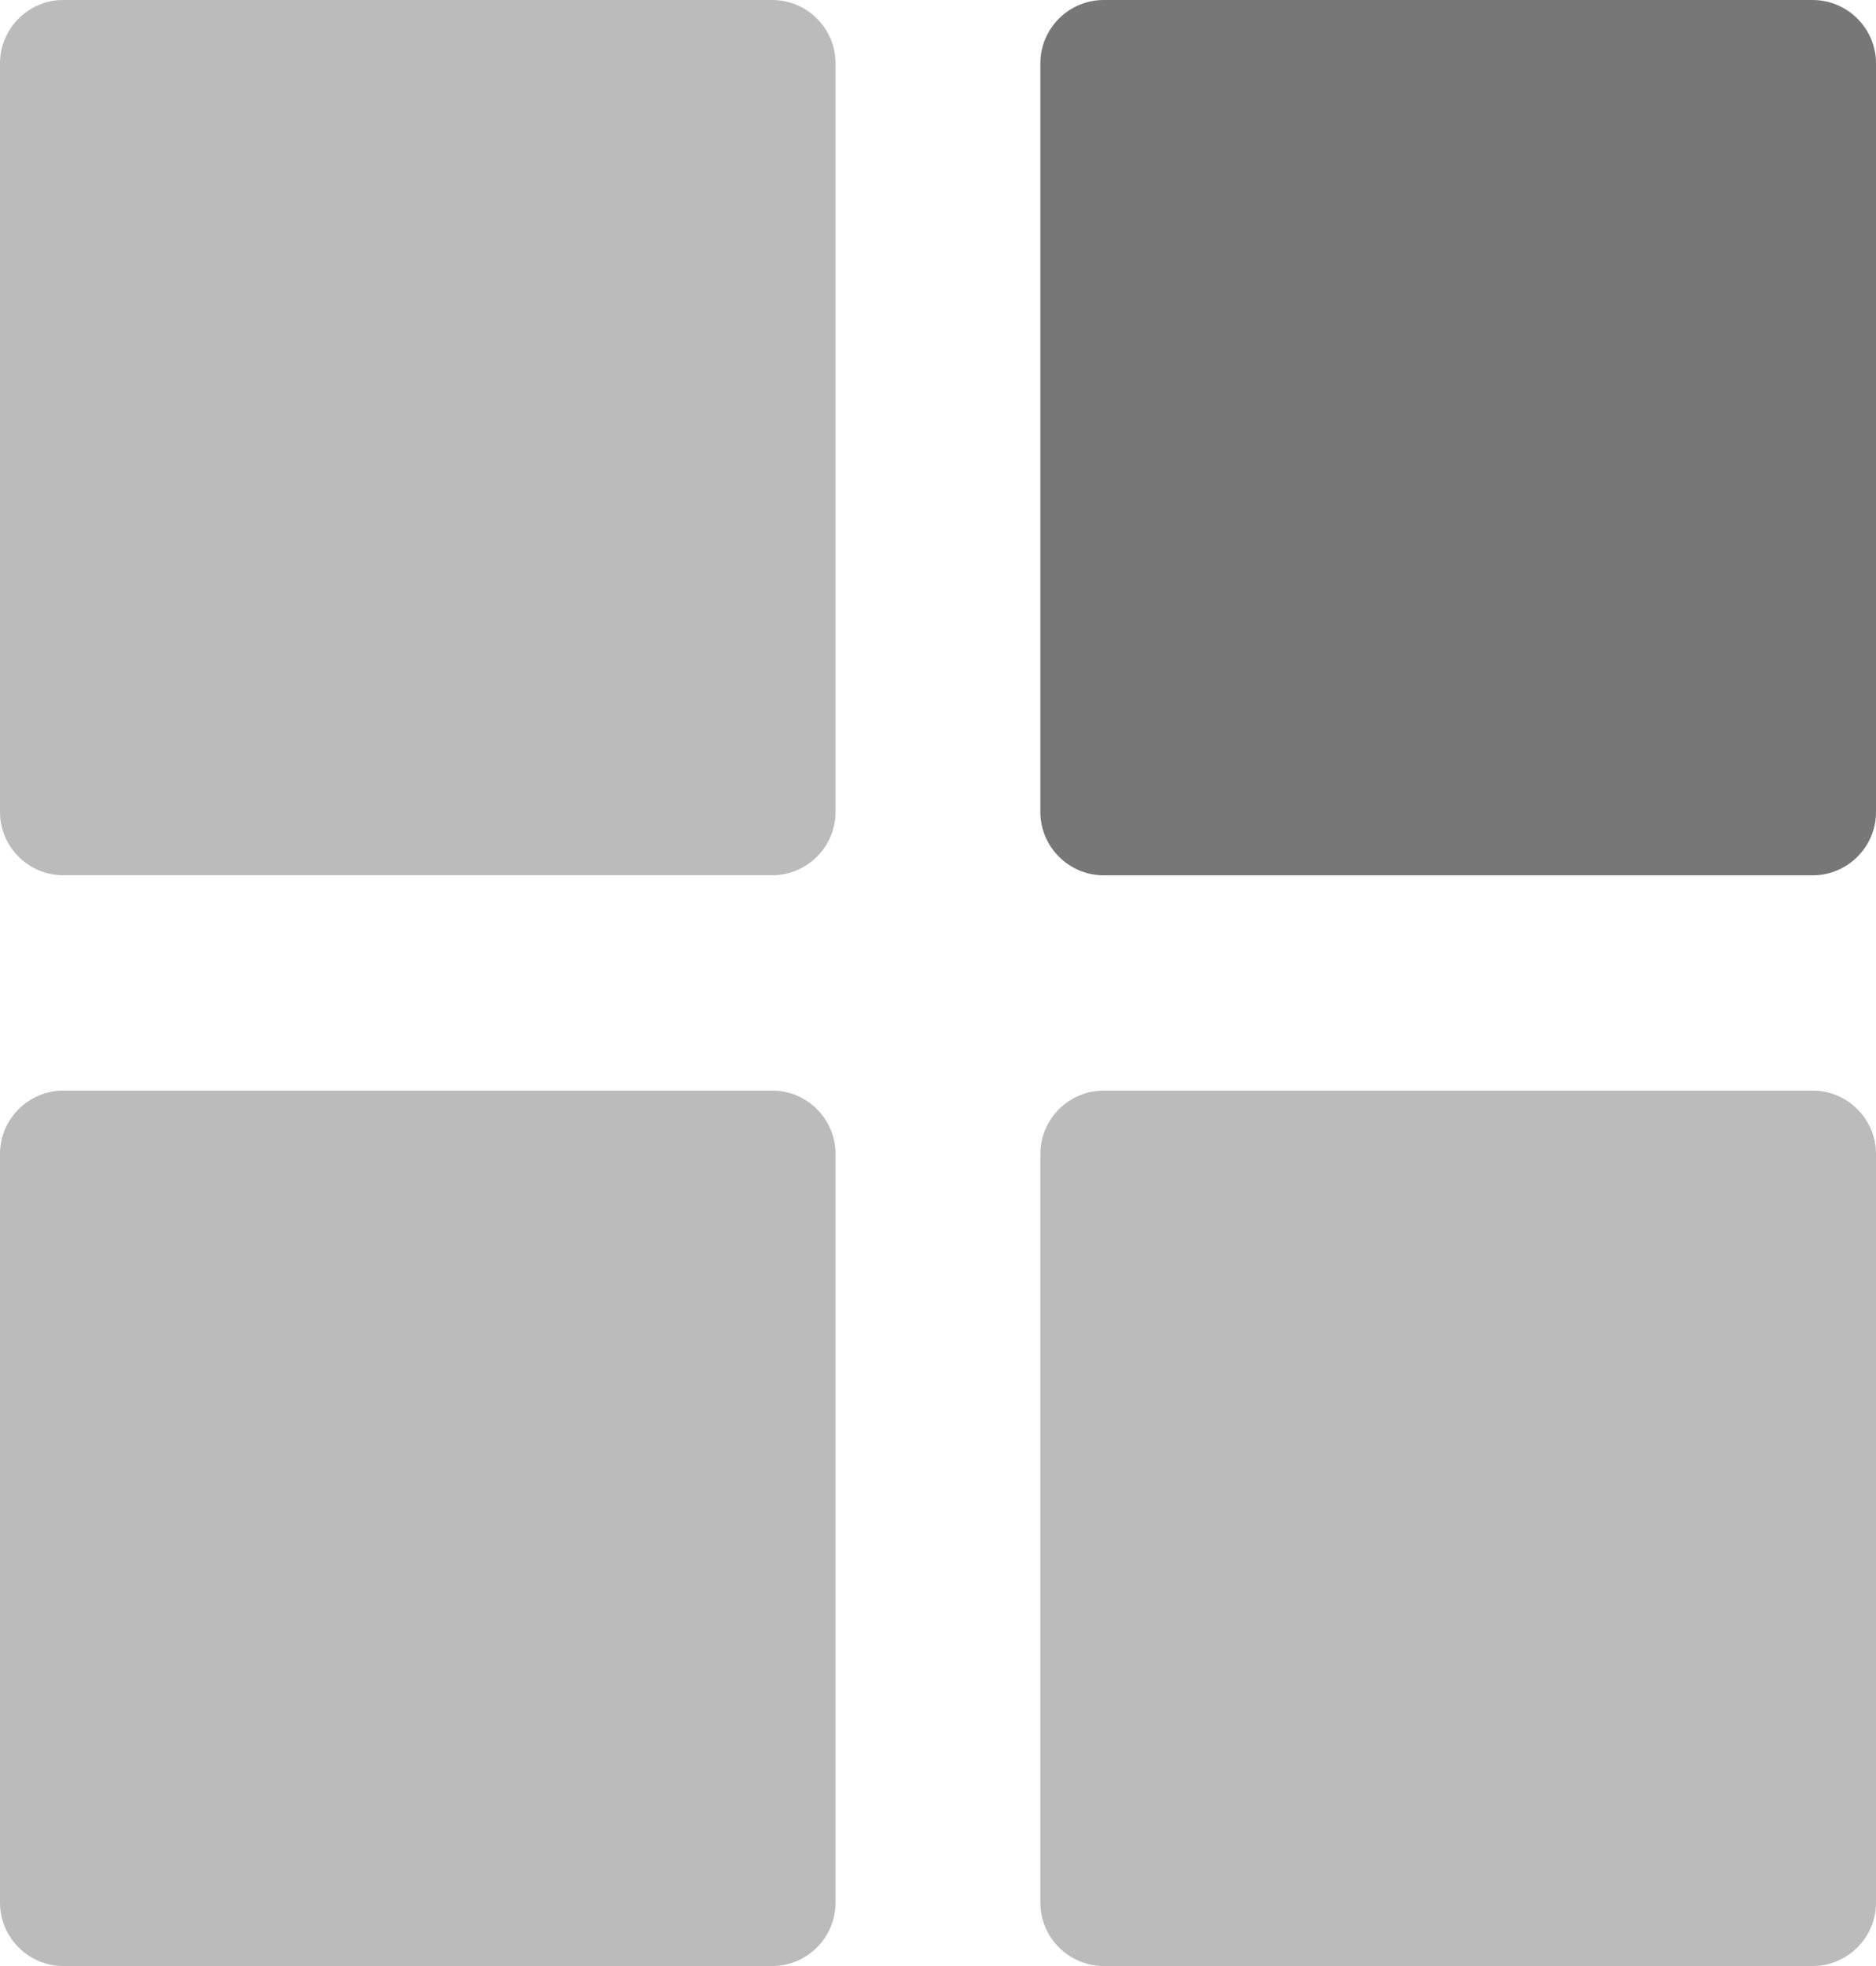
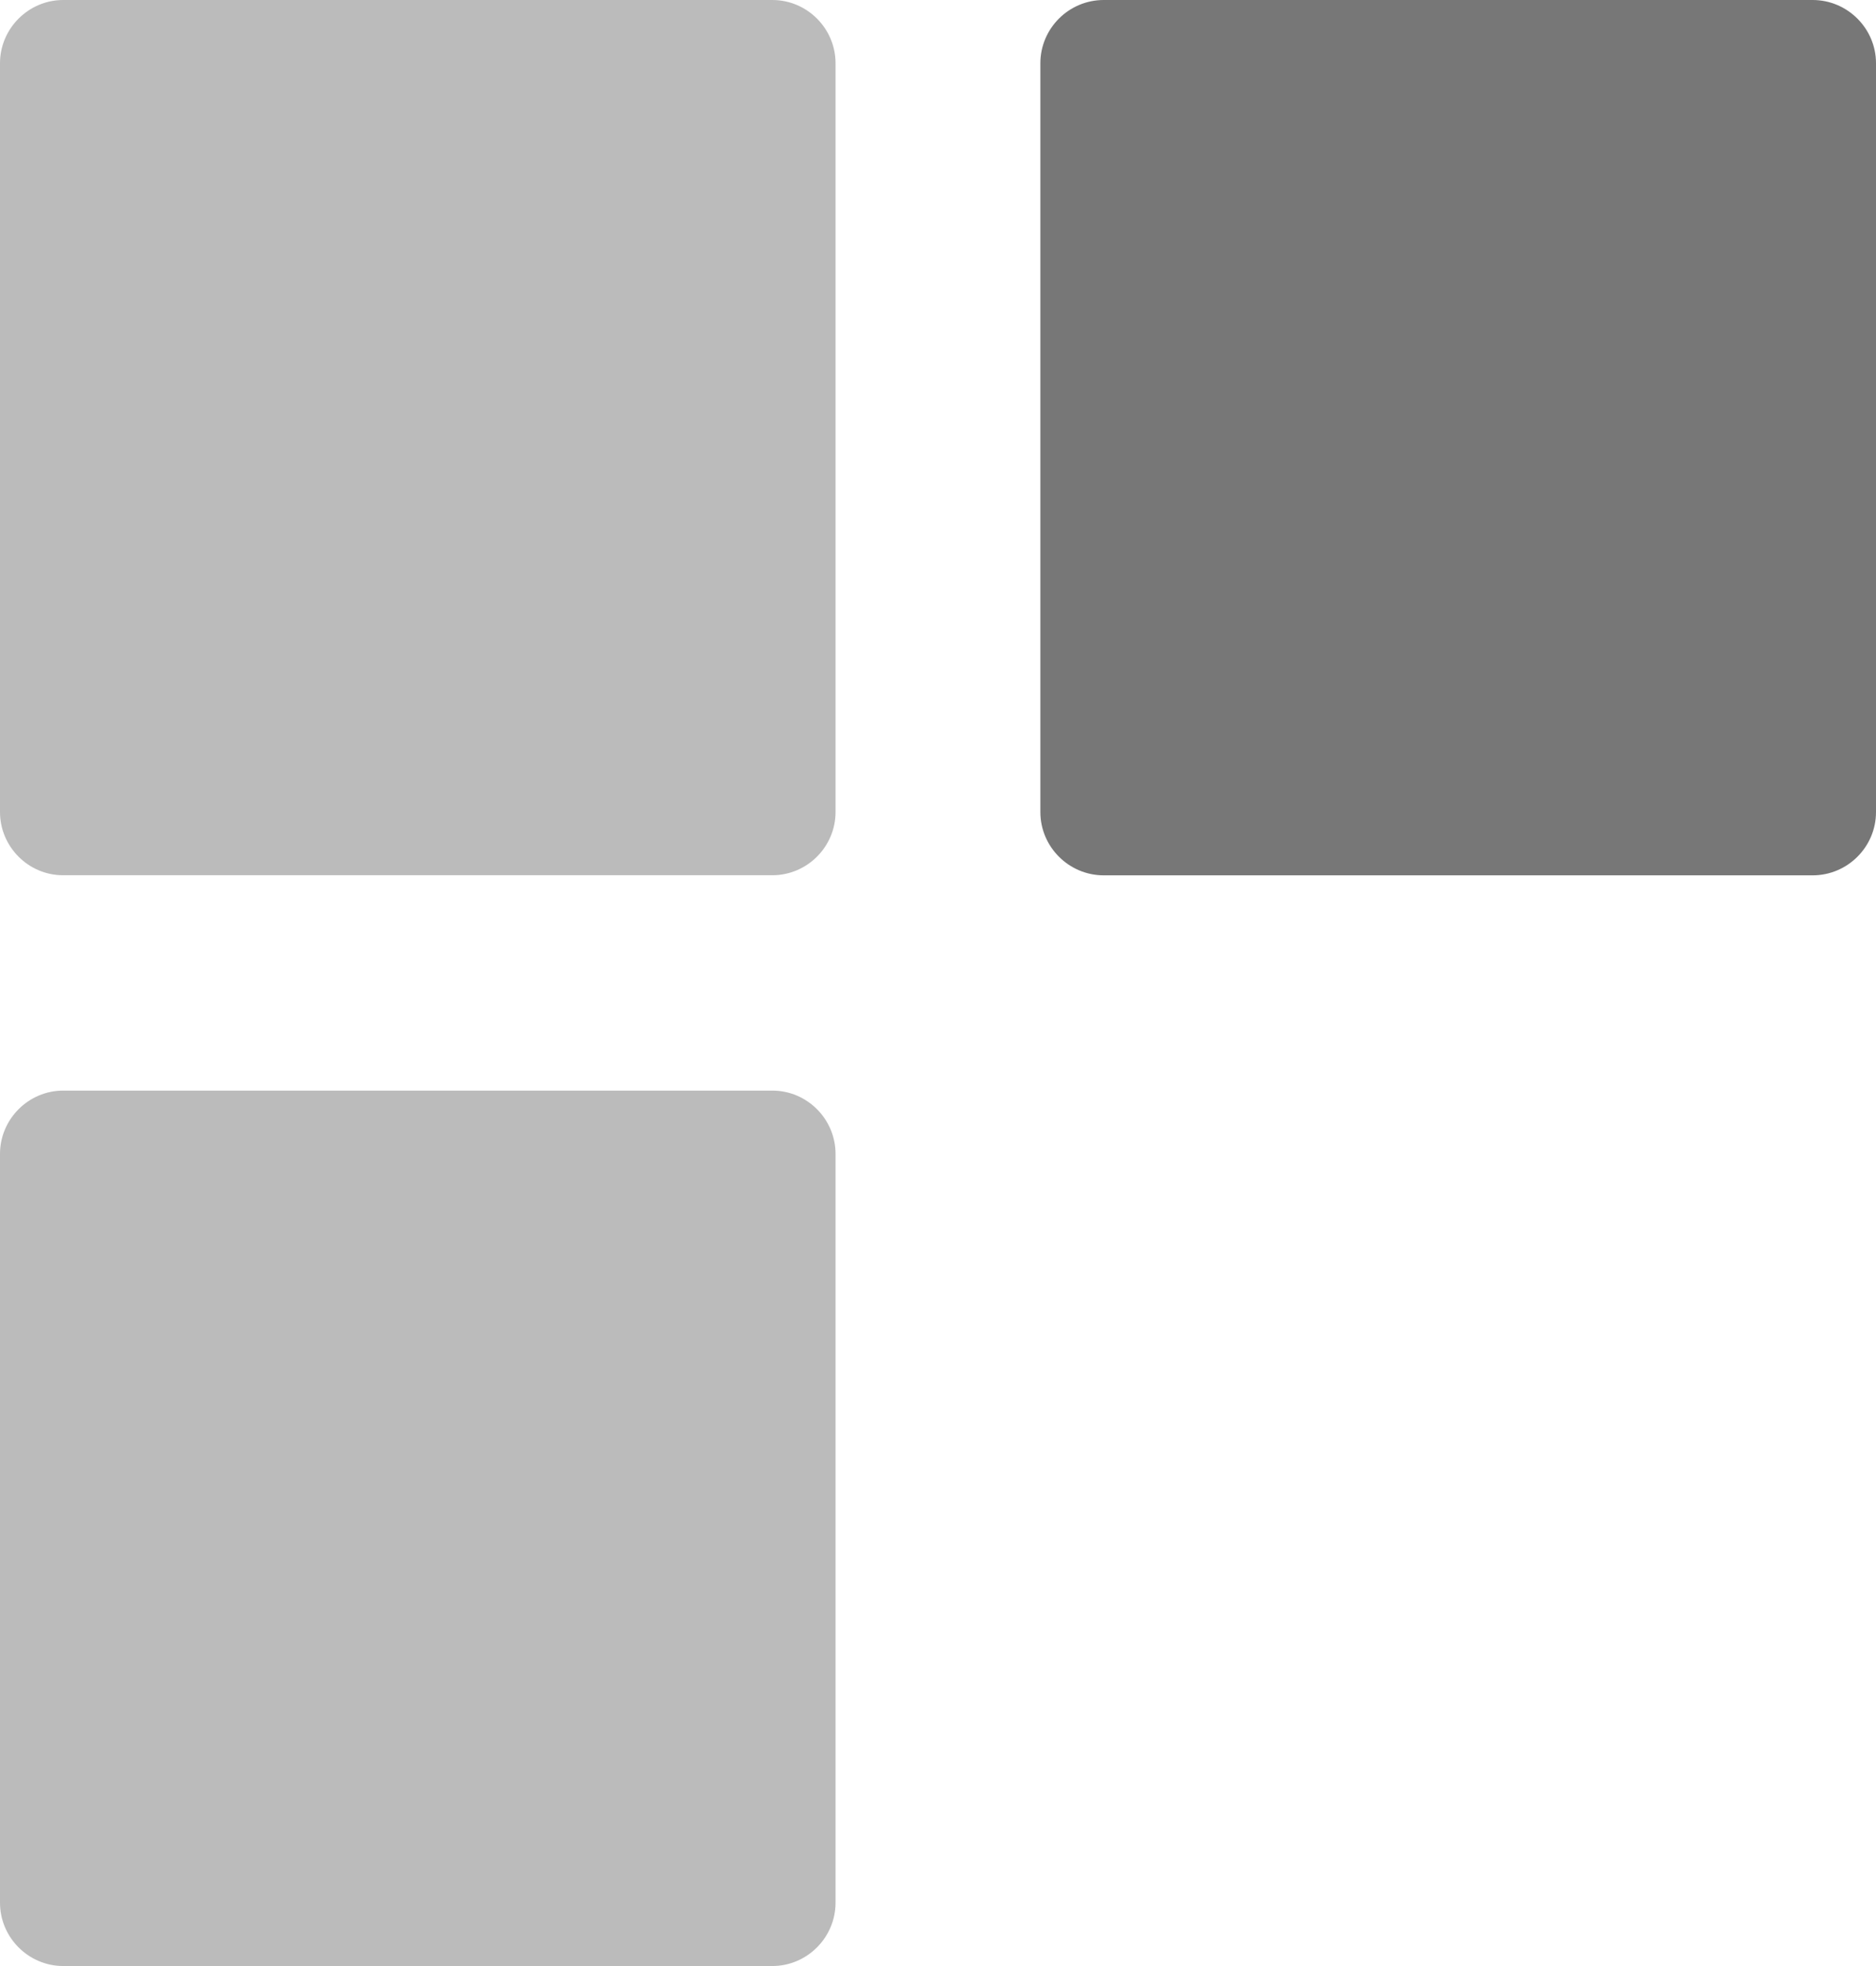
<svg xmlns="http://www.w3.org/2000/svg" version="1.1" id="Ebene_1" x="0px" y="0px" width="21.002px" height="22.002px" viewBox="0 0 21.002 22.002" enable-background="new 0 0 21.002 22.002" xml:space="preserve">
  <g opacity="0.5">
-     <path fill="#777777" d="M21.002,21.293c0,0.39-0.319,0.709-0.709,0.709h-7.937c-0.39,0-0.709-0.319-0.709-0.709v-8.379   c0-0.39,0.319-0.709,0.709-0.709h7.937c0.39,0,0.709,0.319,0.709,0.709V21.293z" />
-   </g>
+     </g>
  <g>
    <path fill="#777777" d="M21.002,9.088c0,0.39-0.319,0.708-0.709,0.708h-7.937c-0.39,0-0.709-0.319-0.709-0.708V0.708   c0-0.39,0.319-0.708,0.709-0.708h7.937c0.39,0,0.709,0.319,0.709,0.708V9.088z" />
  </g>
  <g opacity="0.5">
    <path fill="#777777" d="M9.354,21.293c0,0.39-0.319,0.709-0.708,0.709H0.708C0.319,22.002,0,21.683,0,21.293v-8.379   c0-0.39,0.319-0.709,0.708-0.709h7.938c0.39,0,0.708,0.319,0.708,0.709V21.293z" />
  </g>
  <g opacity="0.5">
-     <path fill="#777777" d="M9.354,9.087c0,0.39-0.319,0.708-0.708,0.708H0.708C0.319,9.796,0,9.477,0,9.087V0.708   C0,0.319,0.319,0,0.708,0h7.938c0.39,0,0.708,0.319,0.708,0.708V9.087z" />
+     <path fill="#777777" d="M9.354,9.087c0,0.39-0.319,0.708-0.708,0.708H0.708C0.319,9.796,0,9.477,0,9.087V0.708   C0,0.319,0.319,0,0.708,0h7.938c0.39,0,0.708,0.319,0.708,0.708V9.087" />
  </g>
</svg>